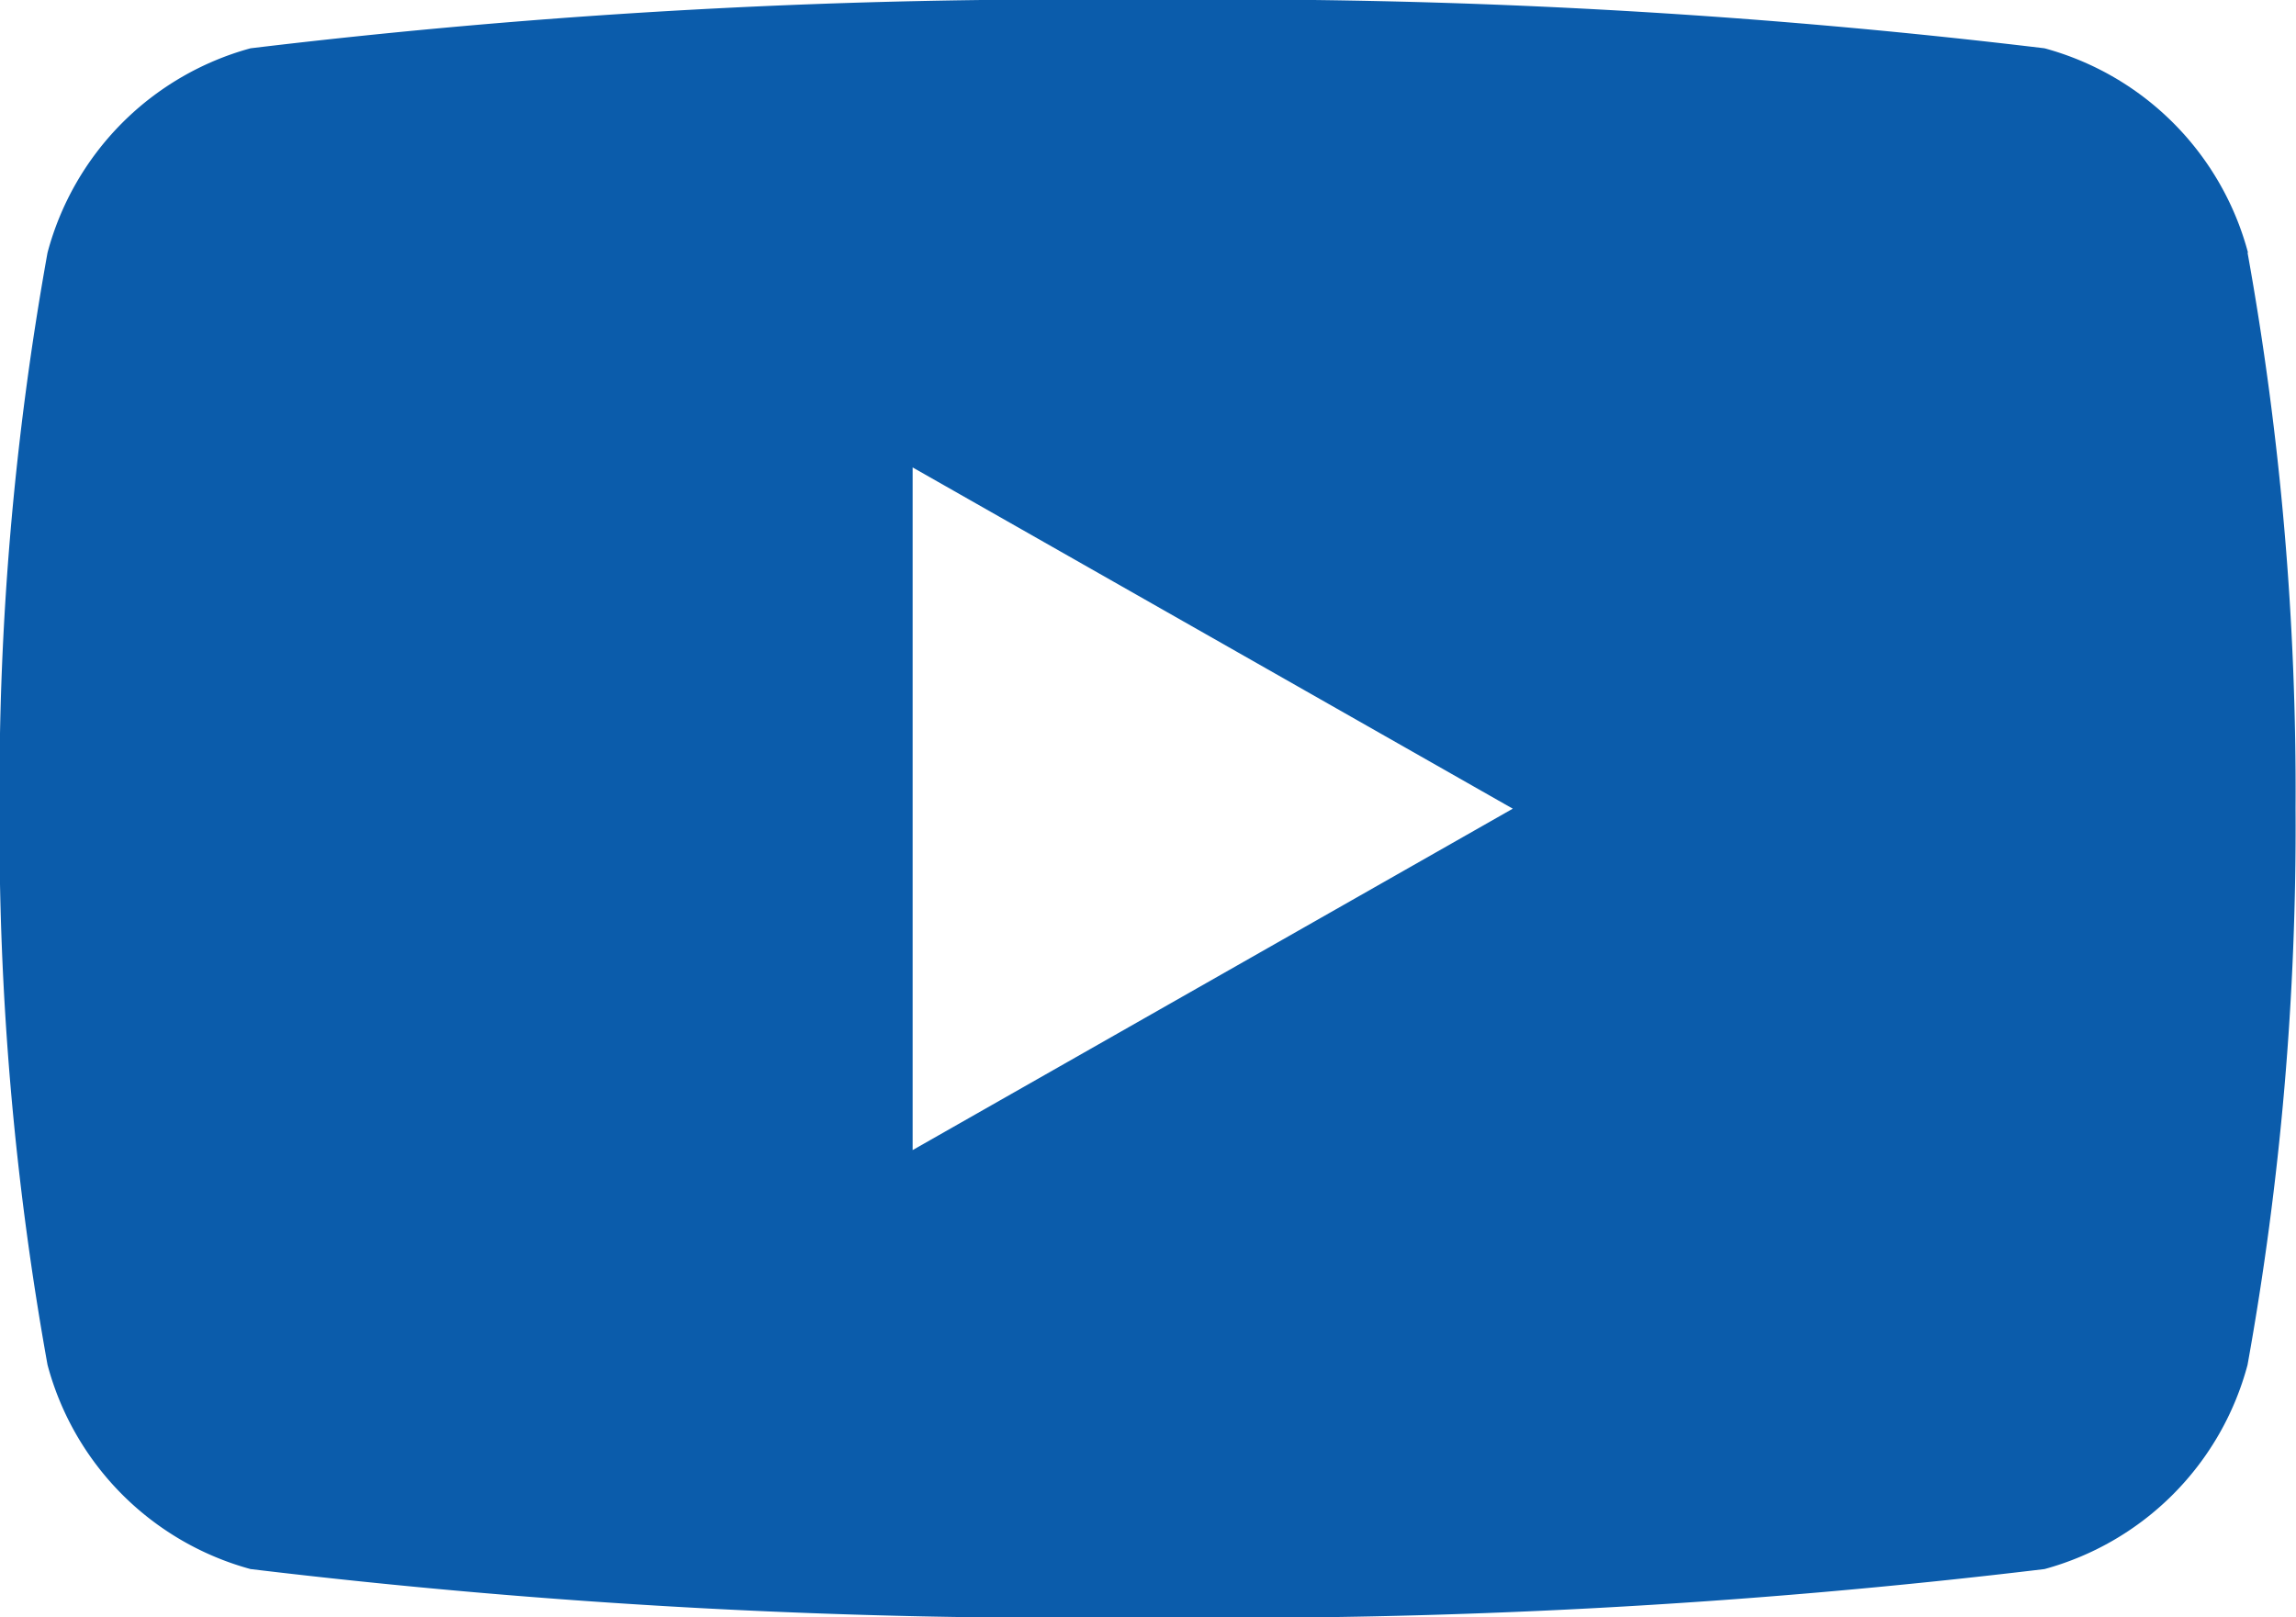
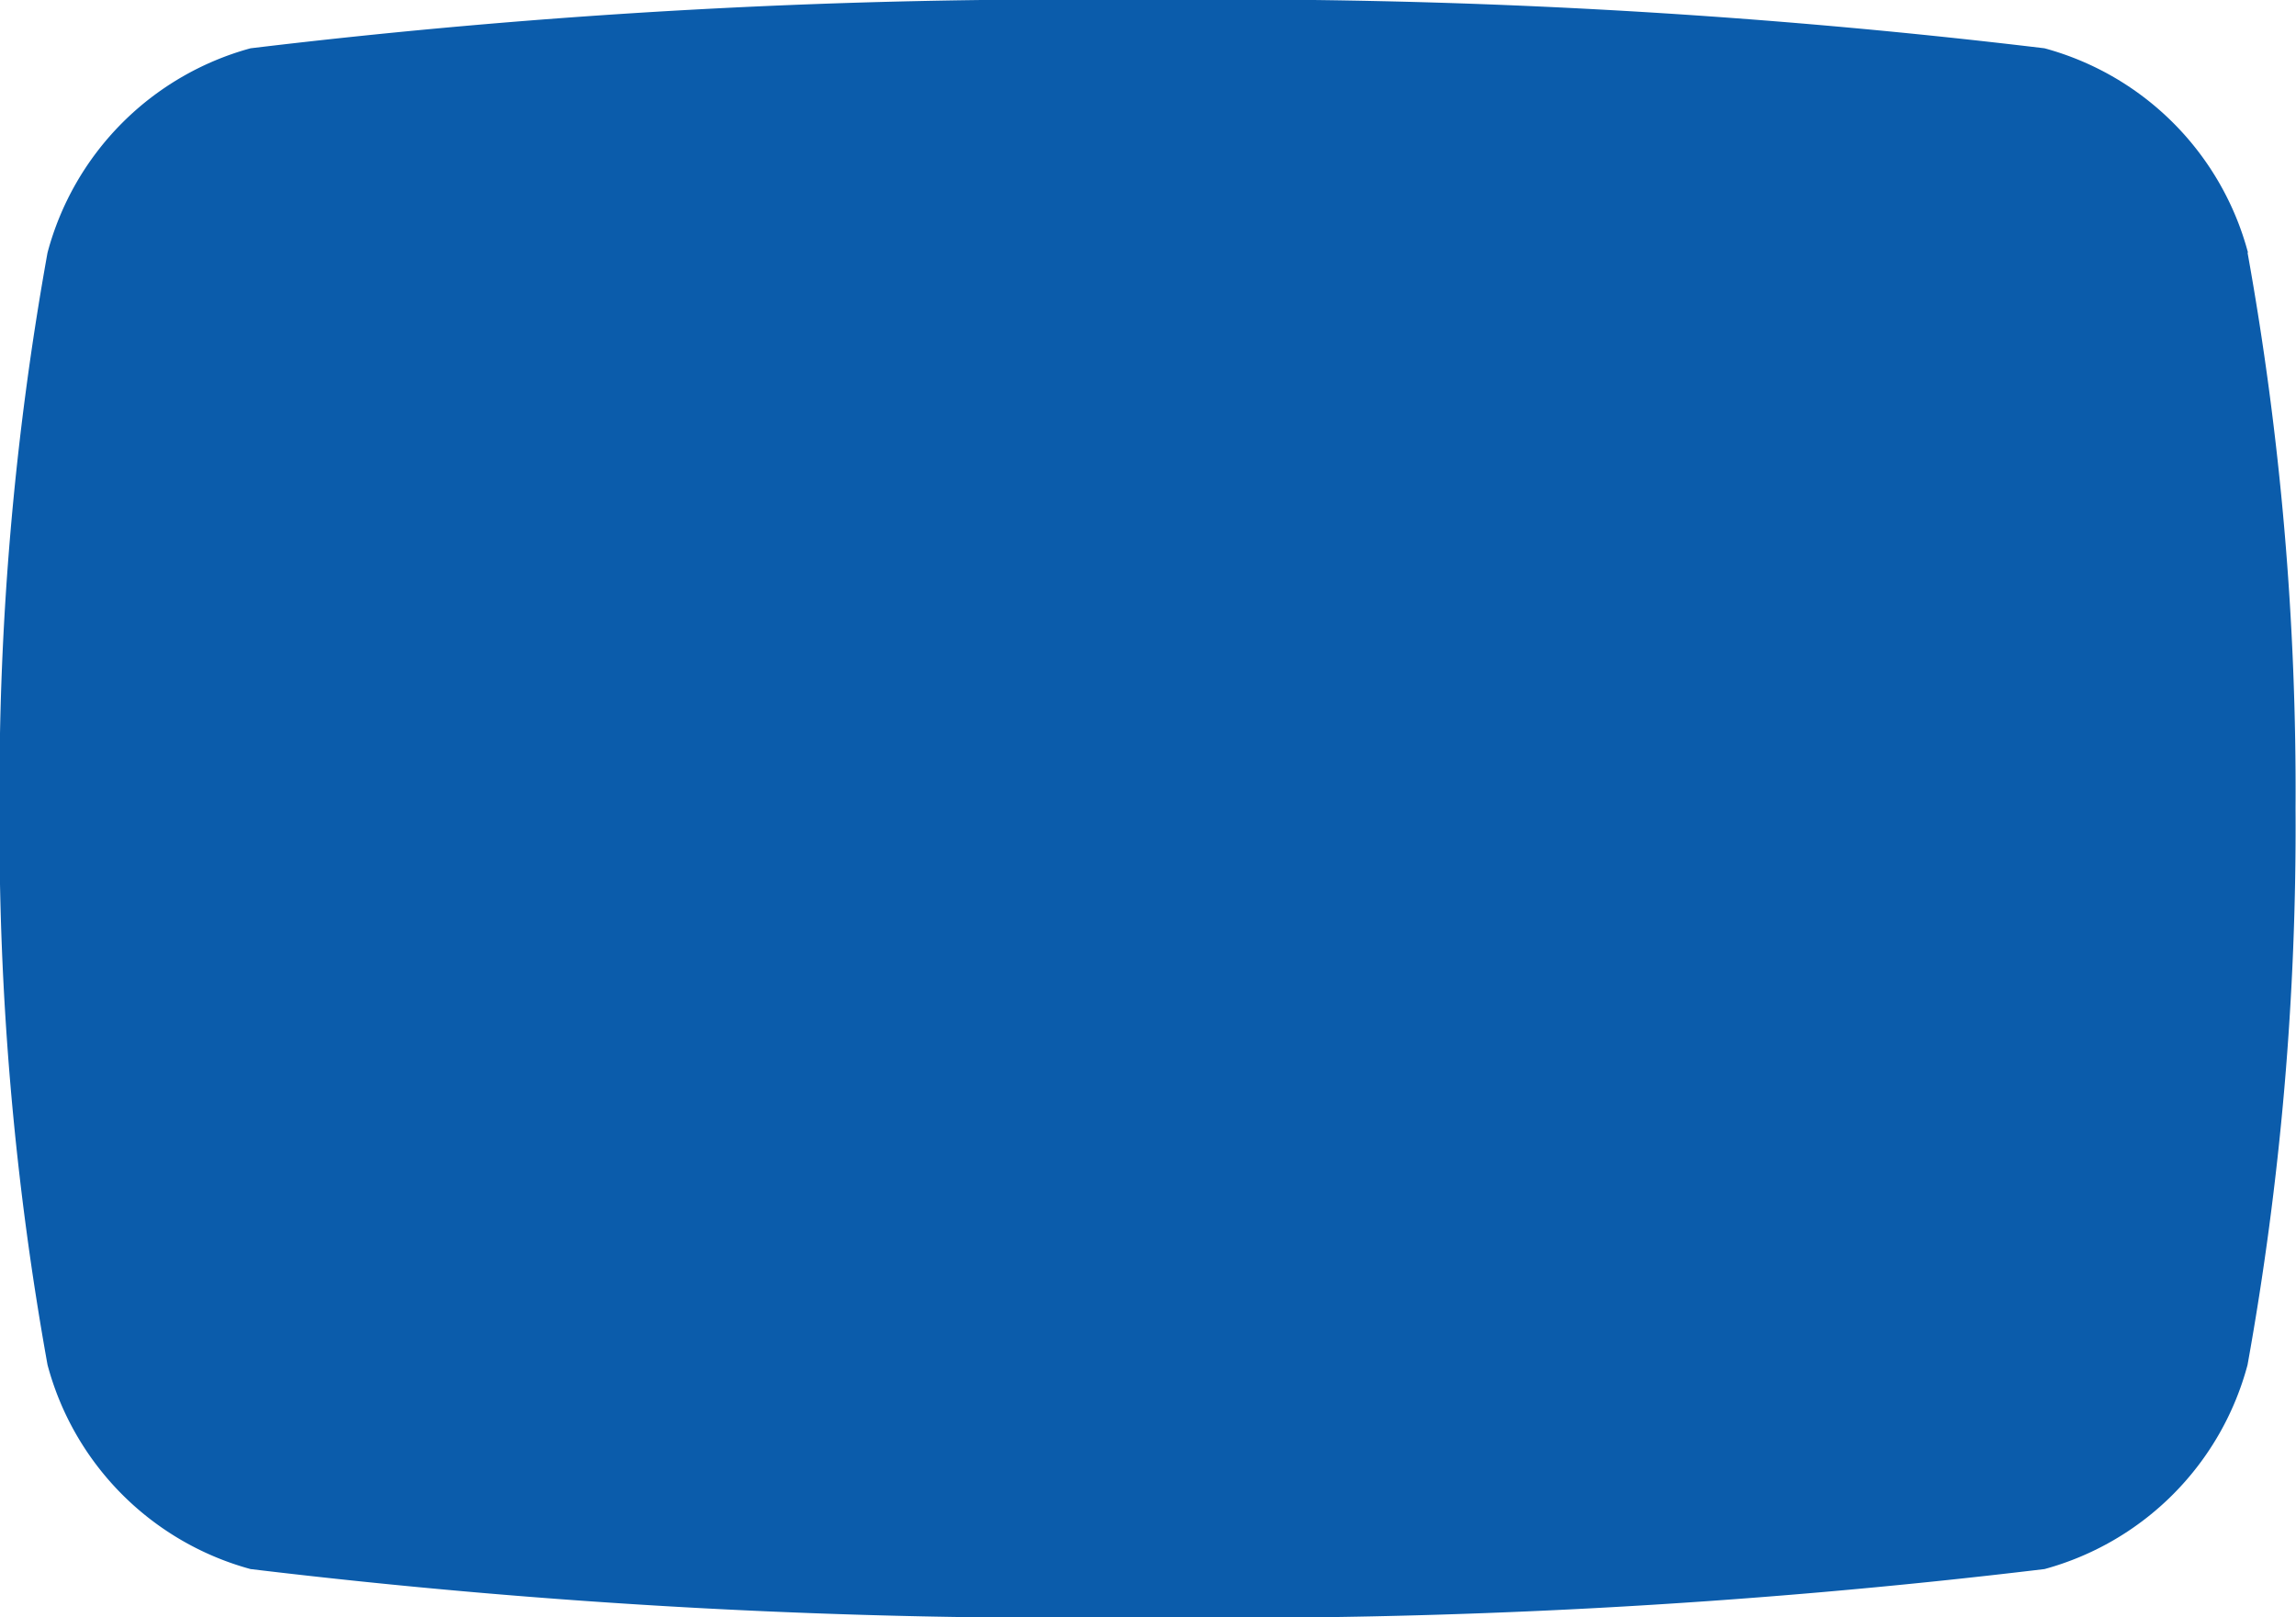
<svg xmlns="http://www.w3.org/2000/svg" width="14.974" height="10.55" viewBox="0 0 14.974 10.55">
-   <path id="youtube-icon" d="M25.227,16.019A1.884,1.884,0,0,0,23.9,14.686a44.457,44.457,0,0,0-5.85-.315,44.452,44.452,0,0,0-5.85.315,1.884,1.884,0,0,0-1.324,1.333,19.747,19.747,0,0,0-.313,3.627,19.756,19.756,0,0,0,.313,3.628A1.883,1.883,0,0,0,12.2,24.606a44.453,44.453,0,0,0,5.85.315,44.457,44.457,0,0,0,5.85-.315,1.883,1.883,0,0,0,1.324-1.332,19.755,19.755,0,0,0,.313-3.628,19.747,19.747,0,0,0-.313-3.627m-8.706,5.854V17.42l3.914,2.226Z" transform="translate(-10.566 -14.371)" fill="#0b5cab" />
+   <path id="youtube-icon" d="M25.227,16.019A1.884,1.884,0,0,0,23.9,14.686a44.457,44.457,0,0,0-5.85-.315,44.452,44.452,0,0,0-5.85.315,1.884,1.884,0,0,0-1.324,1.333,19.747,19.747,0,0,0-.313,3.627,19.756,19.756,0,0,0,.313,3.628A1.883,1.883,0,0,0,12.2,24.606a44.453,44.453,0,0,0,5.85.315,44.457,44.457,0,0,0,5.85-.315,1.883,1.883,0,0,0,1.324-1.332,19.755,19.755,0,0,0,.313-3.628,19.747,19.747,0,0,0-.313-3.627m-8.706,5.854V17.42Z" transform="translate(-10.566 -14.371)" fill="#0b5cab" />
</svg>